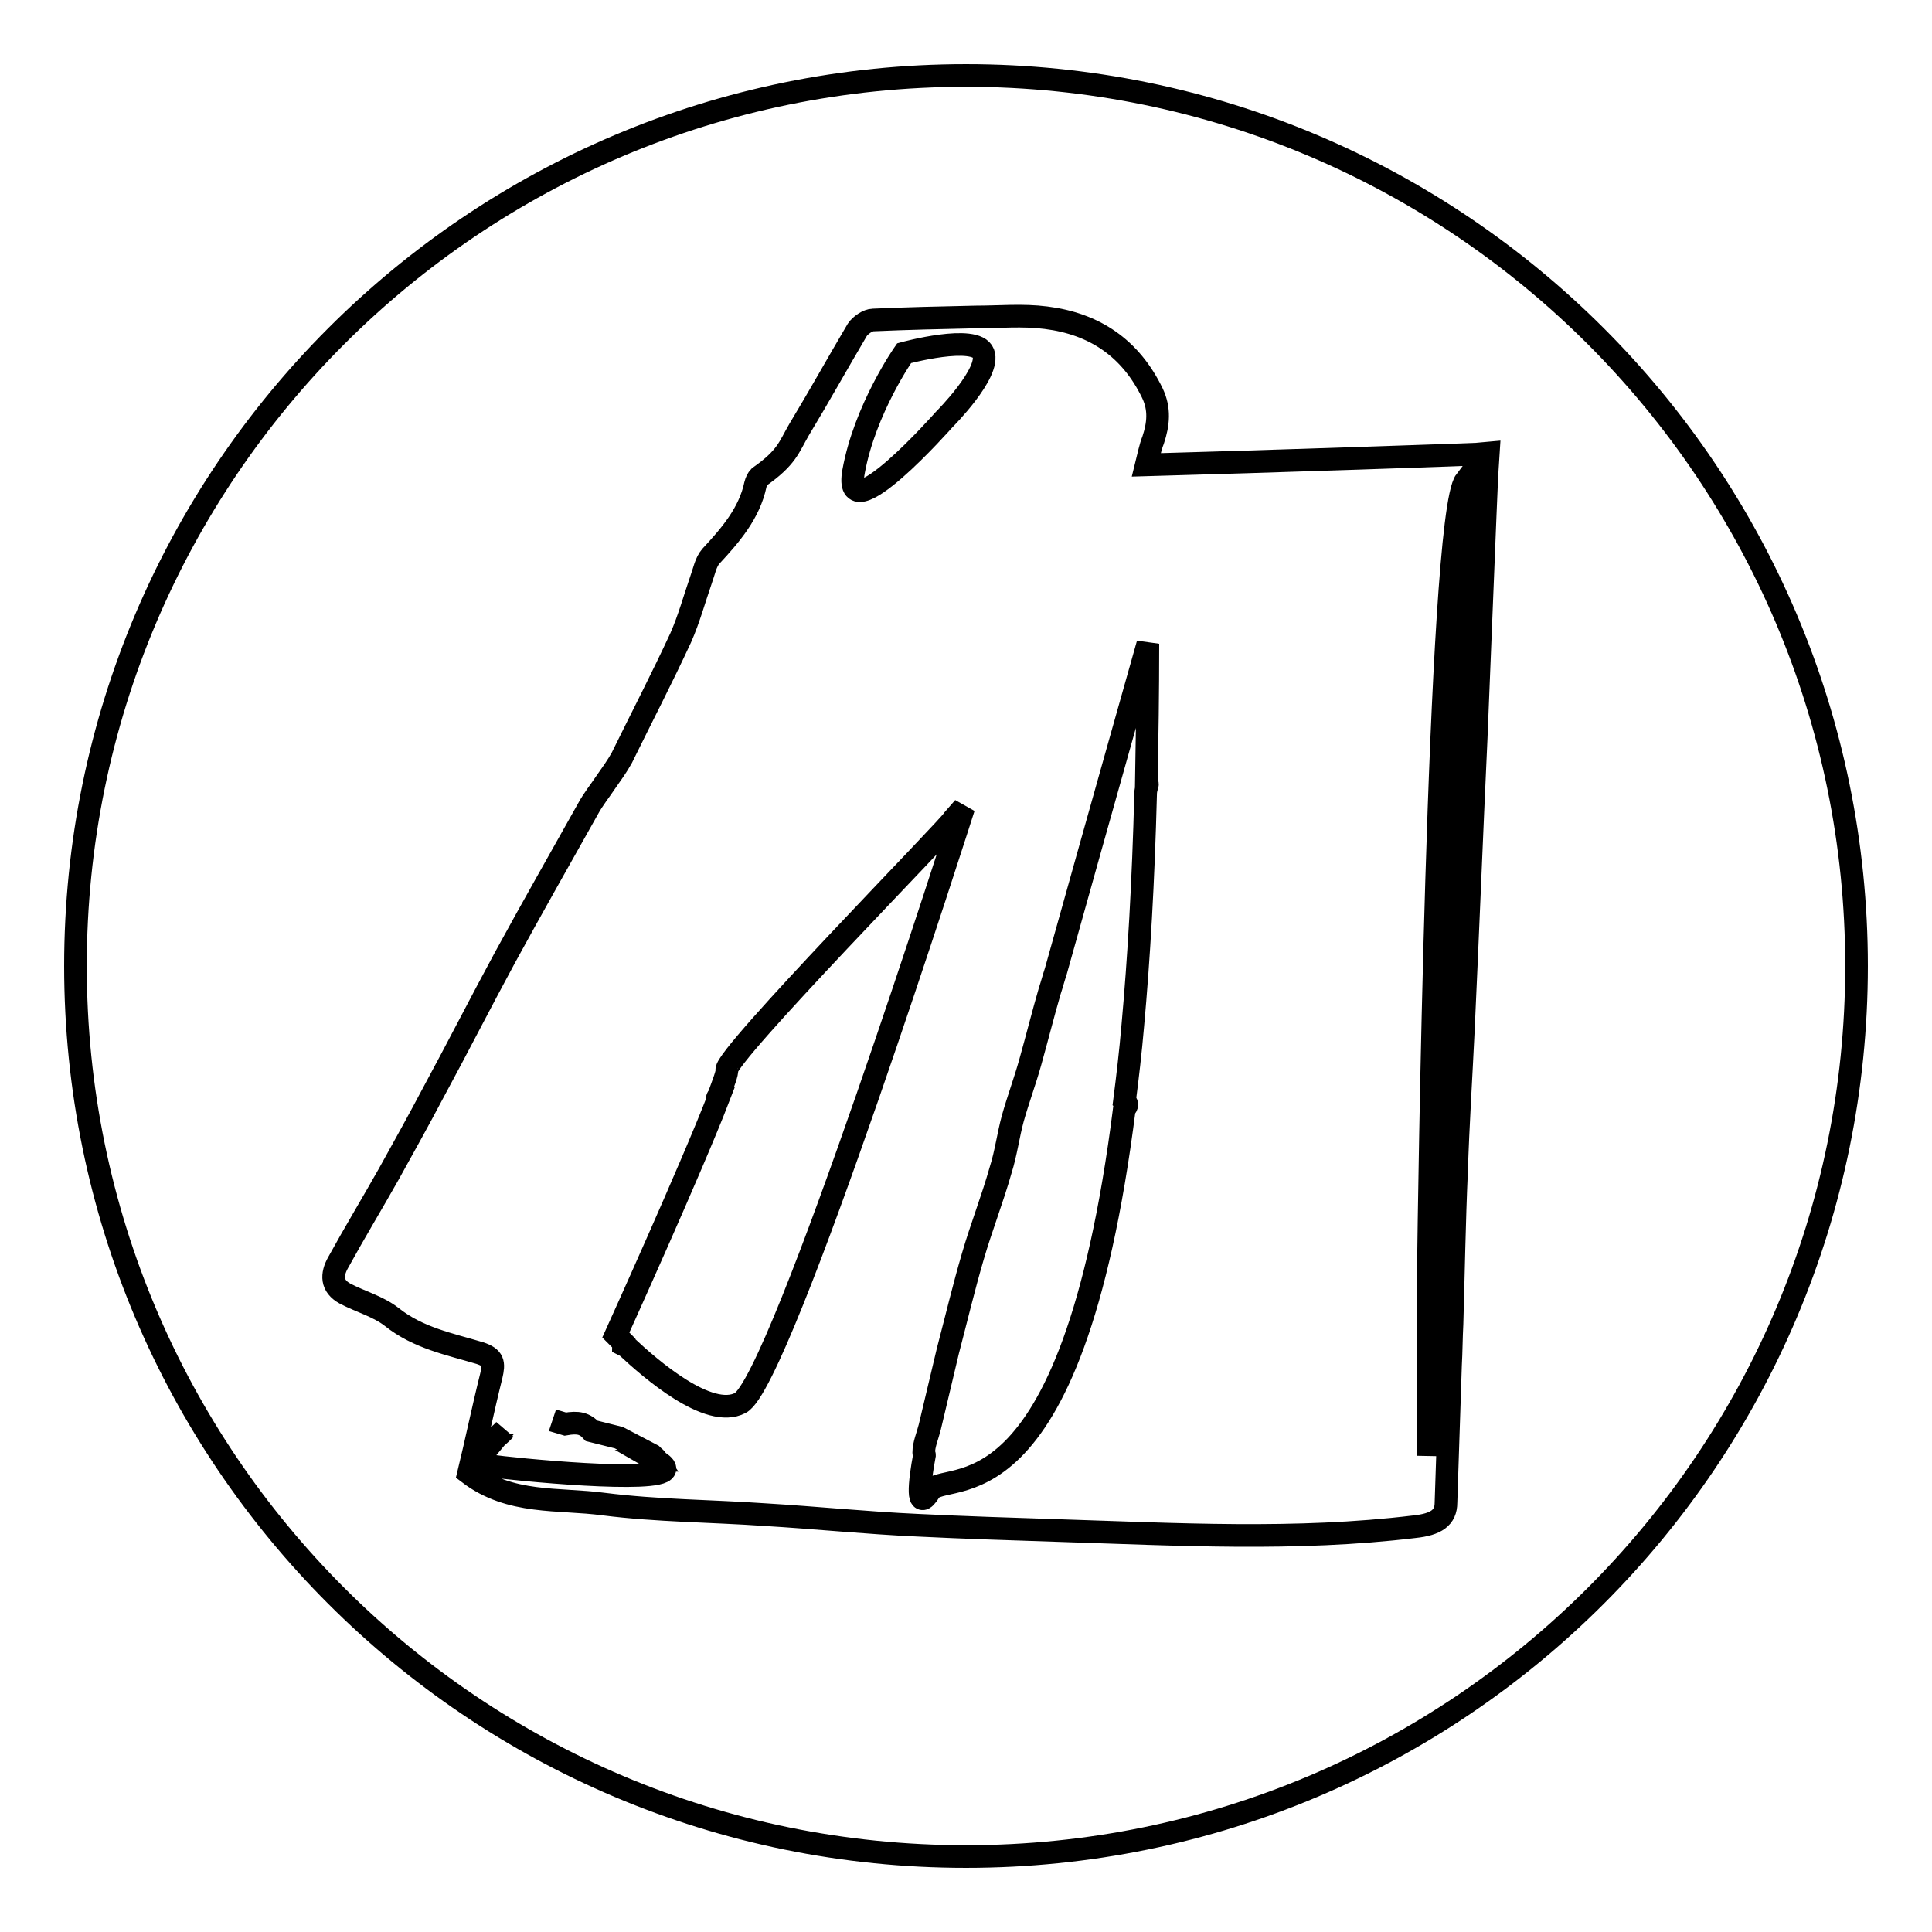
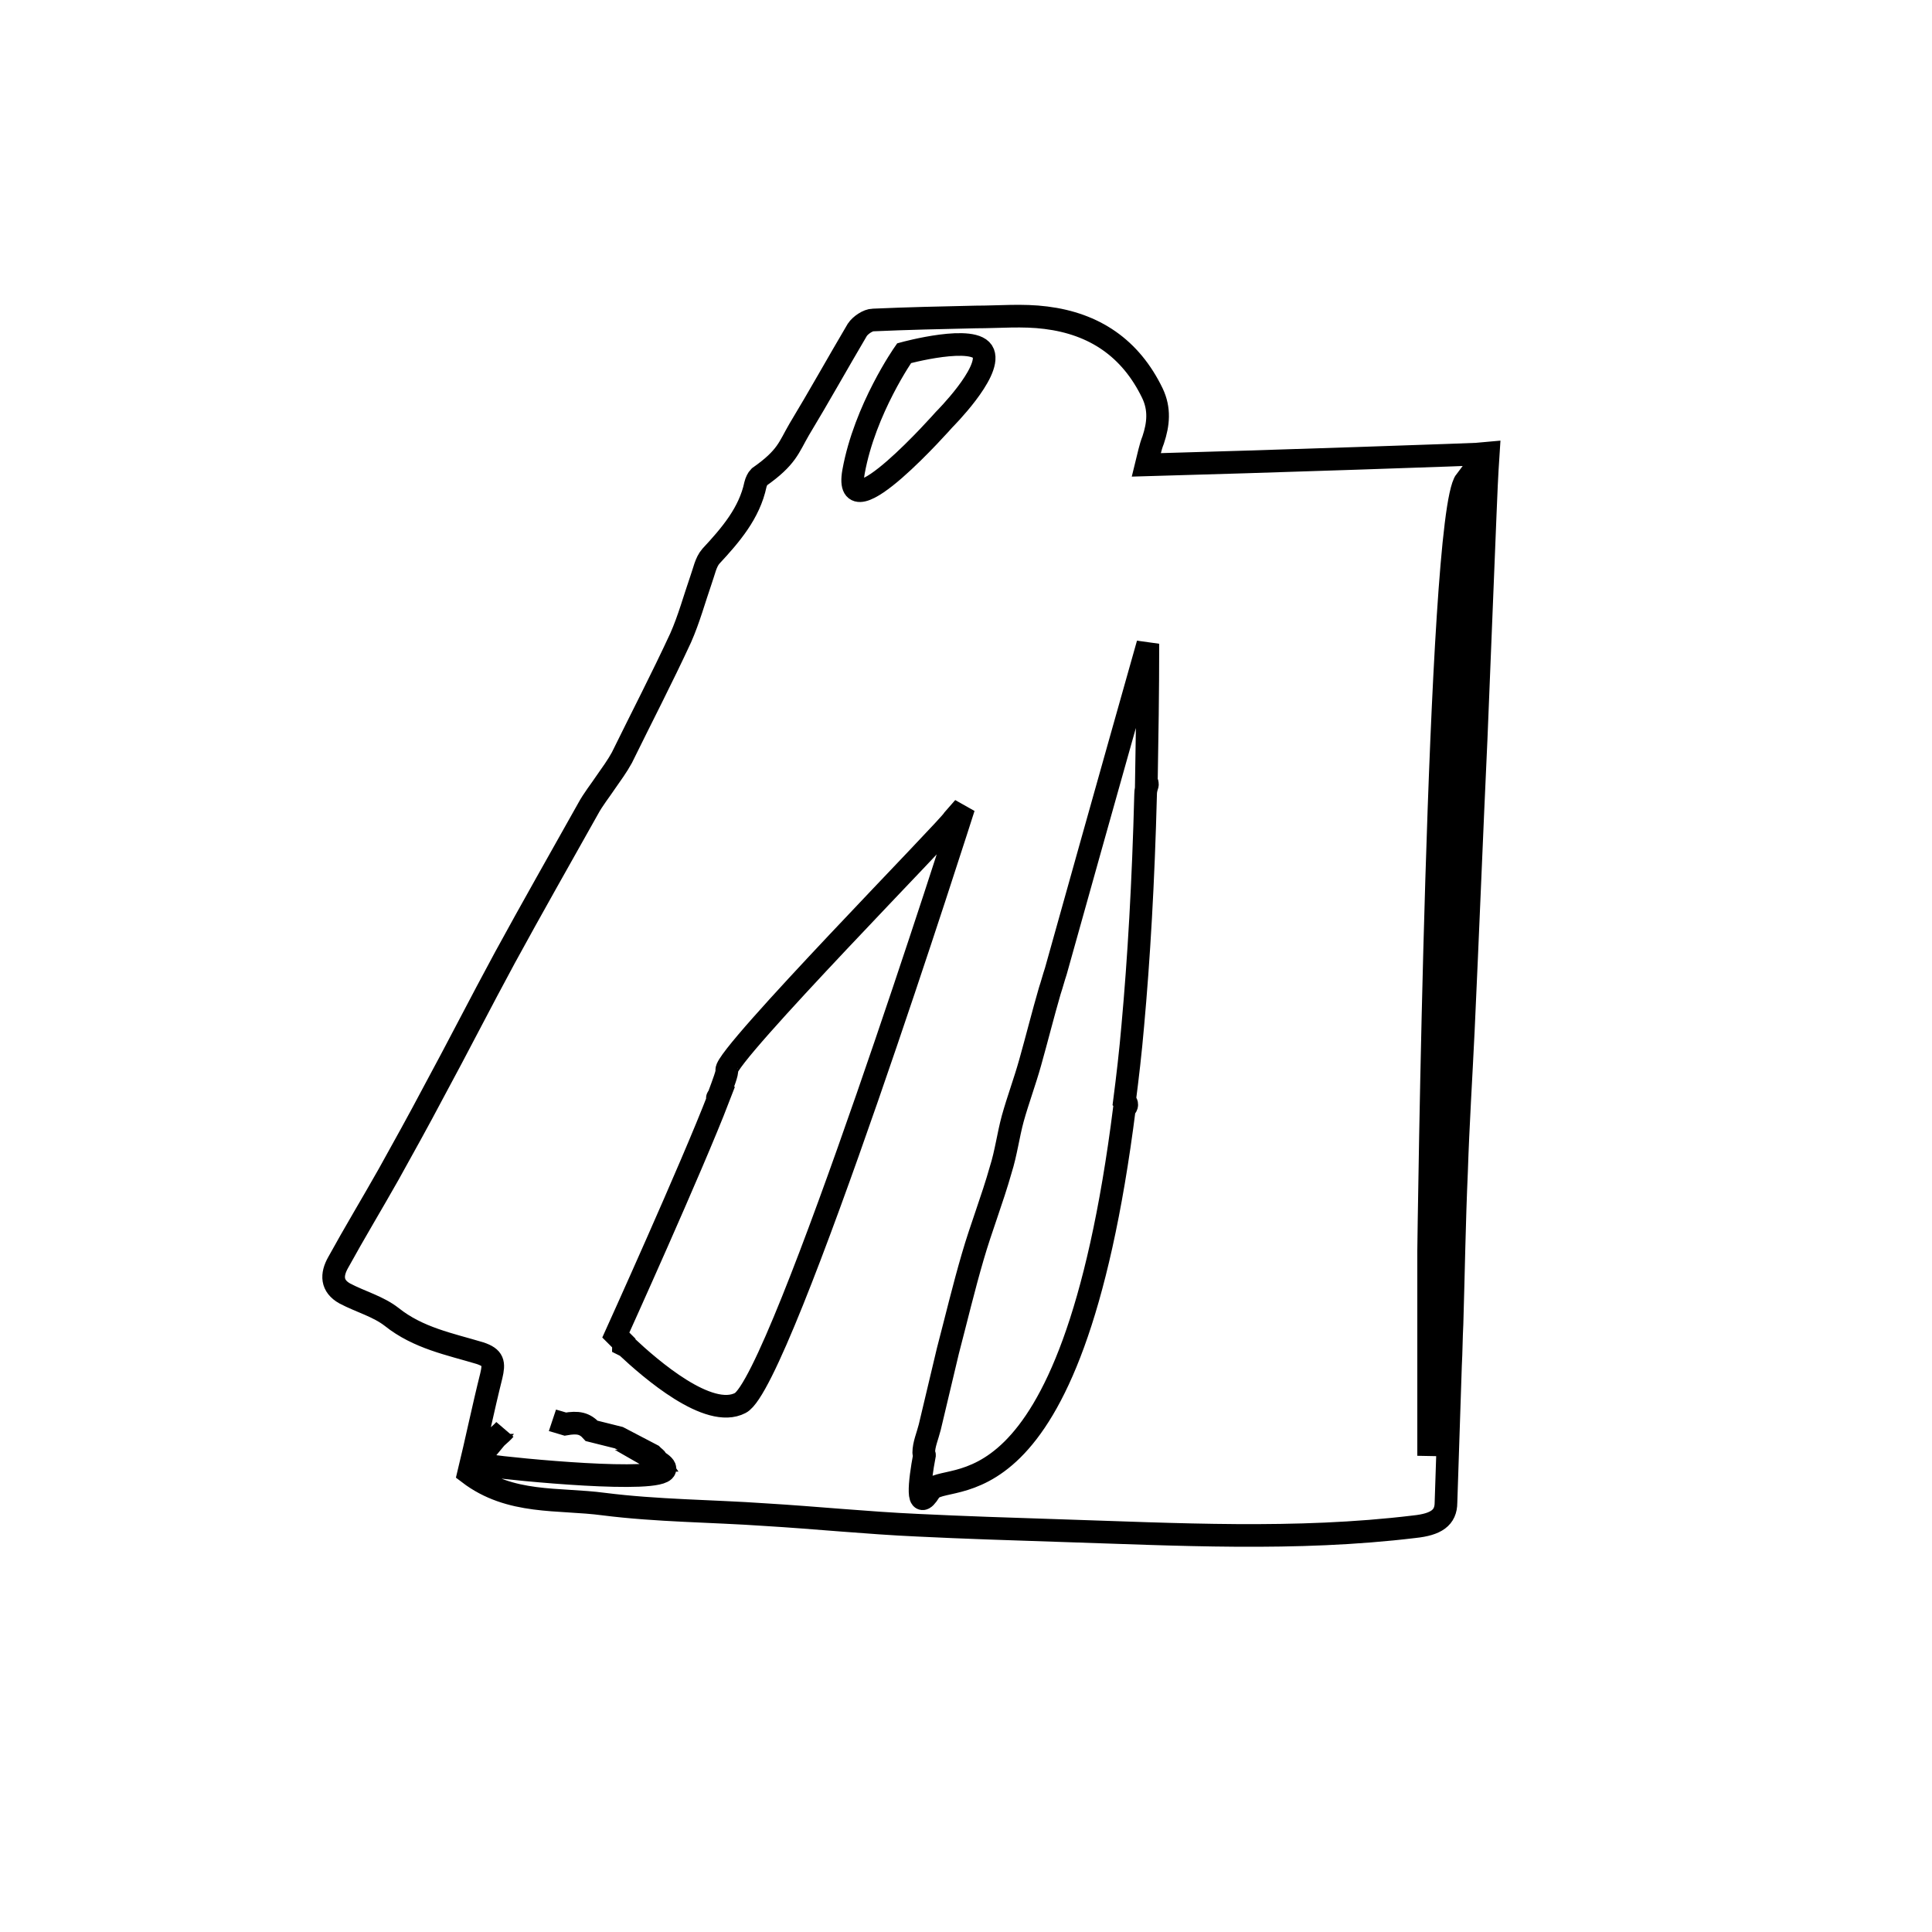
<svg xmlns="http://www.w3.org/2000/svg" version="1.1" x="0px" y="0px" viewBox="0 0 256 256" enable-background="new 0 0 256 256" xml:space="preserve">
  <g>
-     <path stroke-width="3" fill-opacity="0" stroke="#000000" d="M10,128c0,65.2,52.8,118,118,118s118-52.8,118-118c0-65.2-52.8-118-118-118S10,62.8,10,128z" />
    <path stroke-width="3" fill-opacity="0" stroke="#000000" d="M151.9,61.6c0.3-1.2,0.5-2.3,0.9-3.3c0.7-2.1,0.9-4.1-0.1-6.2c-2.9-6-7.7-9.2-14.1-10 c-3.1-0.4-6.2-0.1-9.3-0.1c-4.6,0.1-9.1,0.2-13.6,0.4c-0.7,0-1.7,0.7-2.1,1.3c-2.6,4.4-5.1,8.9-7.7,13.2c-1.4,2.4-1.6,3.7-5.3,6.3 c-0.2,0.2-0.4,0.6-0.5,1c-0.8,3.8-3.3,6.7-5.9,9.5c-0.7,0.8-0.9,2-1.3,3.1c-0.9,2.6-1.6,5.2-2.7,7.7c-2.5,5.4-5.2,10.6-7.8,15.9 c-0.6,1.1-1.4,2.2-2.1,3.2c-0.8,1.2-1.7,2.3-2.4,3.6c-3.7,6.6-7.4,13.1-11,19.7c-3.2,5.9-6.3,12-9.5,17.9 c-1.9,3.6-3.9,7.2-5.9,10.8c-2.2,3.9-4.5,7.7-6.7,11.7c-0.9,1.6-0.9,3.1,0.9,4.1c2.1,1.1,4.4,1.7,6.2,3.1c3.5,2.8,7.7,3.6,11.7,4.8 c1.8,0.6,1.9,1.3,1.5,3c-1.1,4.4-2,8.8-3,12.9c5.5,4.2,11.9,3.3,17.9,4.1c7.1,0.9,14.2,0.9,21.4,1.4c6.7,0.4,13.5,1.1,20.2,1.4 c6.1,0.3,12.3,0.5,18.5,0.7c15.8,0.5,31.6,1.4,47.3-0.5c2.9-0.3,4.2-1.2,4.2-3.2c0.2-6.1,0.4-12.1,0.6-18.2 c0.1-1.8,0.1-3.6,0.2-5.5c0.2-6.7,0.3-13.5,0.6-20.2c0.2-6.2,0.6-12.4,0.9-18.7c0.6-12.9,1.1-25.8,1.7-38.7 c0.4-9.9,0.8-19.8,1.2-29.7c0.1-2.5,0.2-5,0.4-8C196.4,60.2,166.5,61.2,151.9,61.6z M113.1,62.5c1.5-8.3,6.7-15.7,6.7-15.7 s9.5-2.6,10.5,0c1,2.6-5.2,8.8-5.2,8.8S111.6,70.9,113.1,62.5z M73.2,188.2c0.3,0.1,0.4,0.1,0.7,0.2l1,0.3c1.7-0.3,2.6-0.1,3.5,0.9 l3.6,0.9l4.4,2.3l0.1,0.1c0.2,0.2,0.4,0.3,0.6,0.6c-0.1,0,0.1,0.1,0,0.1c0.7,0.4,1.1,0.8,1,1.1c-0.6,1.9-20,0-23.4-0.5 c-0.7-0.1-0.9-0.5-0.8-1c0,0,0-0.1,0-0.1c0,0,0,0,0.1,0c0.1-0.5,0.4-1,0.9-1.6c0,0,0,0-0.1,0c0.1-0.1,0.1-0.1,0.2-0.2 c0.5-0.7,1.3-1.2,1.9-1.9 M98.1,185.9c-4.2,2.2-11.9-4.5-15.1-7.5l-0.4-0.2c0-0.1,0.1-0.1,0.1-0.2c-0.7-0.7-1.1-1.1-1.1-1.1 s10.1-22.3,13.6-31.4h-0.1c-0.1,0,0-0.1,0.1-0.2c0.7-1.9,1.2-3.2,1.1-3.5c-0.3-1.9,29.8-32.5,30-33.2l1.4-1.6 C127.7,107,103.5,183.1,98.1,185.9L98.1,185.9z M152,104.1c-0.1,0.3-0.2,0.7-0.2,1.1c-0.3,11.7-0.9,21.9-1.7,30.7h0 c-0.3,3.5-0.7,6.9-1.1,10l0.2,0.2c0.2,0.2,0.1,0.6-0.2,0.7c-7.1,56.2-23.9,47.6-25.8,50.8c-1.8,2.9-1.4-1.1-0.7-4.8 c0-0.1-0.1-0.2-0.1-0.3c0-1.1,0.5-2.2,0.8-3.4c0.8-3.4,1.6-6.7,2.4-10.1c1.1-4.2,2.1-8.4,3.3-12.5c1.1-3.8,2.6-7.6,3.7-11.5 c0.7-2.2,1-4.6,1.6-6.8c0.7-2.5,1.6-4.9,2.3-7.4c0.9-3.2,1.7-6.4,2.6-9.5c0.3-0.9,0.5-1.7,0.8-2.6c6.4-22.9,12.2-43.4,12.2-43.4 c0,6.5-0.1,12.5-0.2,18.3C152,103.6,152.1,103.9,152,104.1L152,104.1z M189.3,192.9v-27.1c0,0,1.2-97.2,4.9-102.1L189.3,192.9z" />
  </g>
</svg>